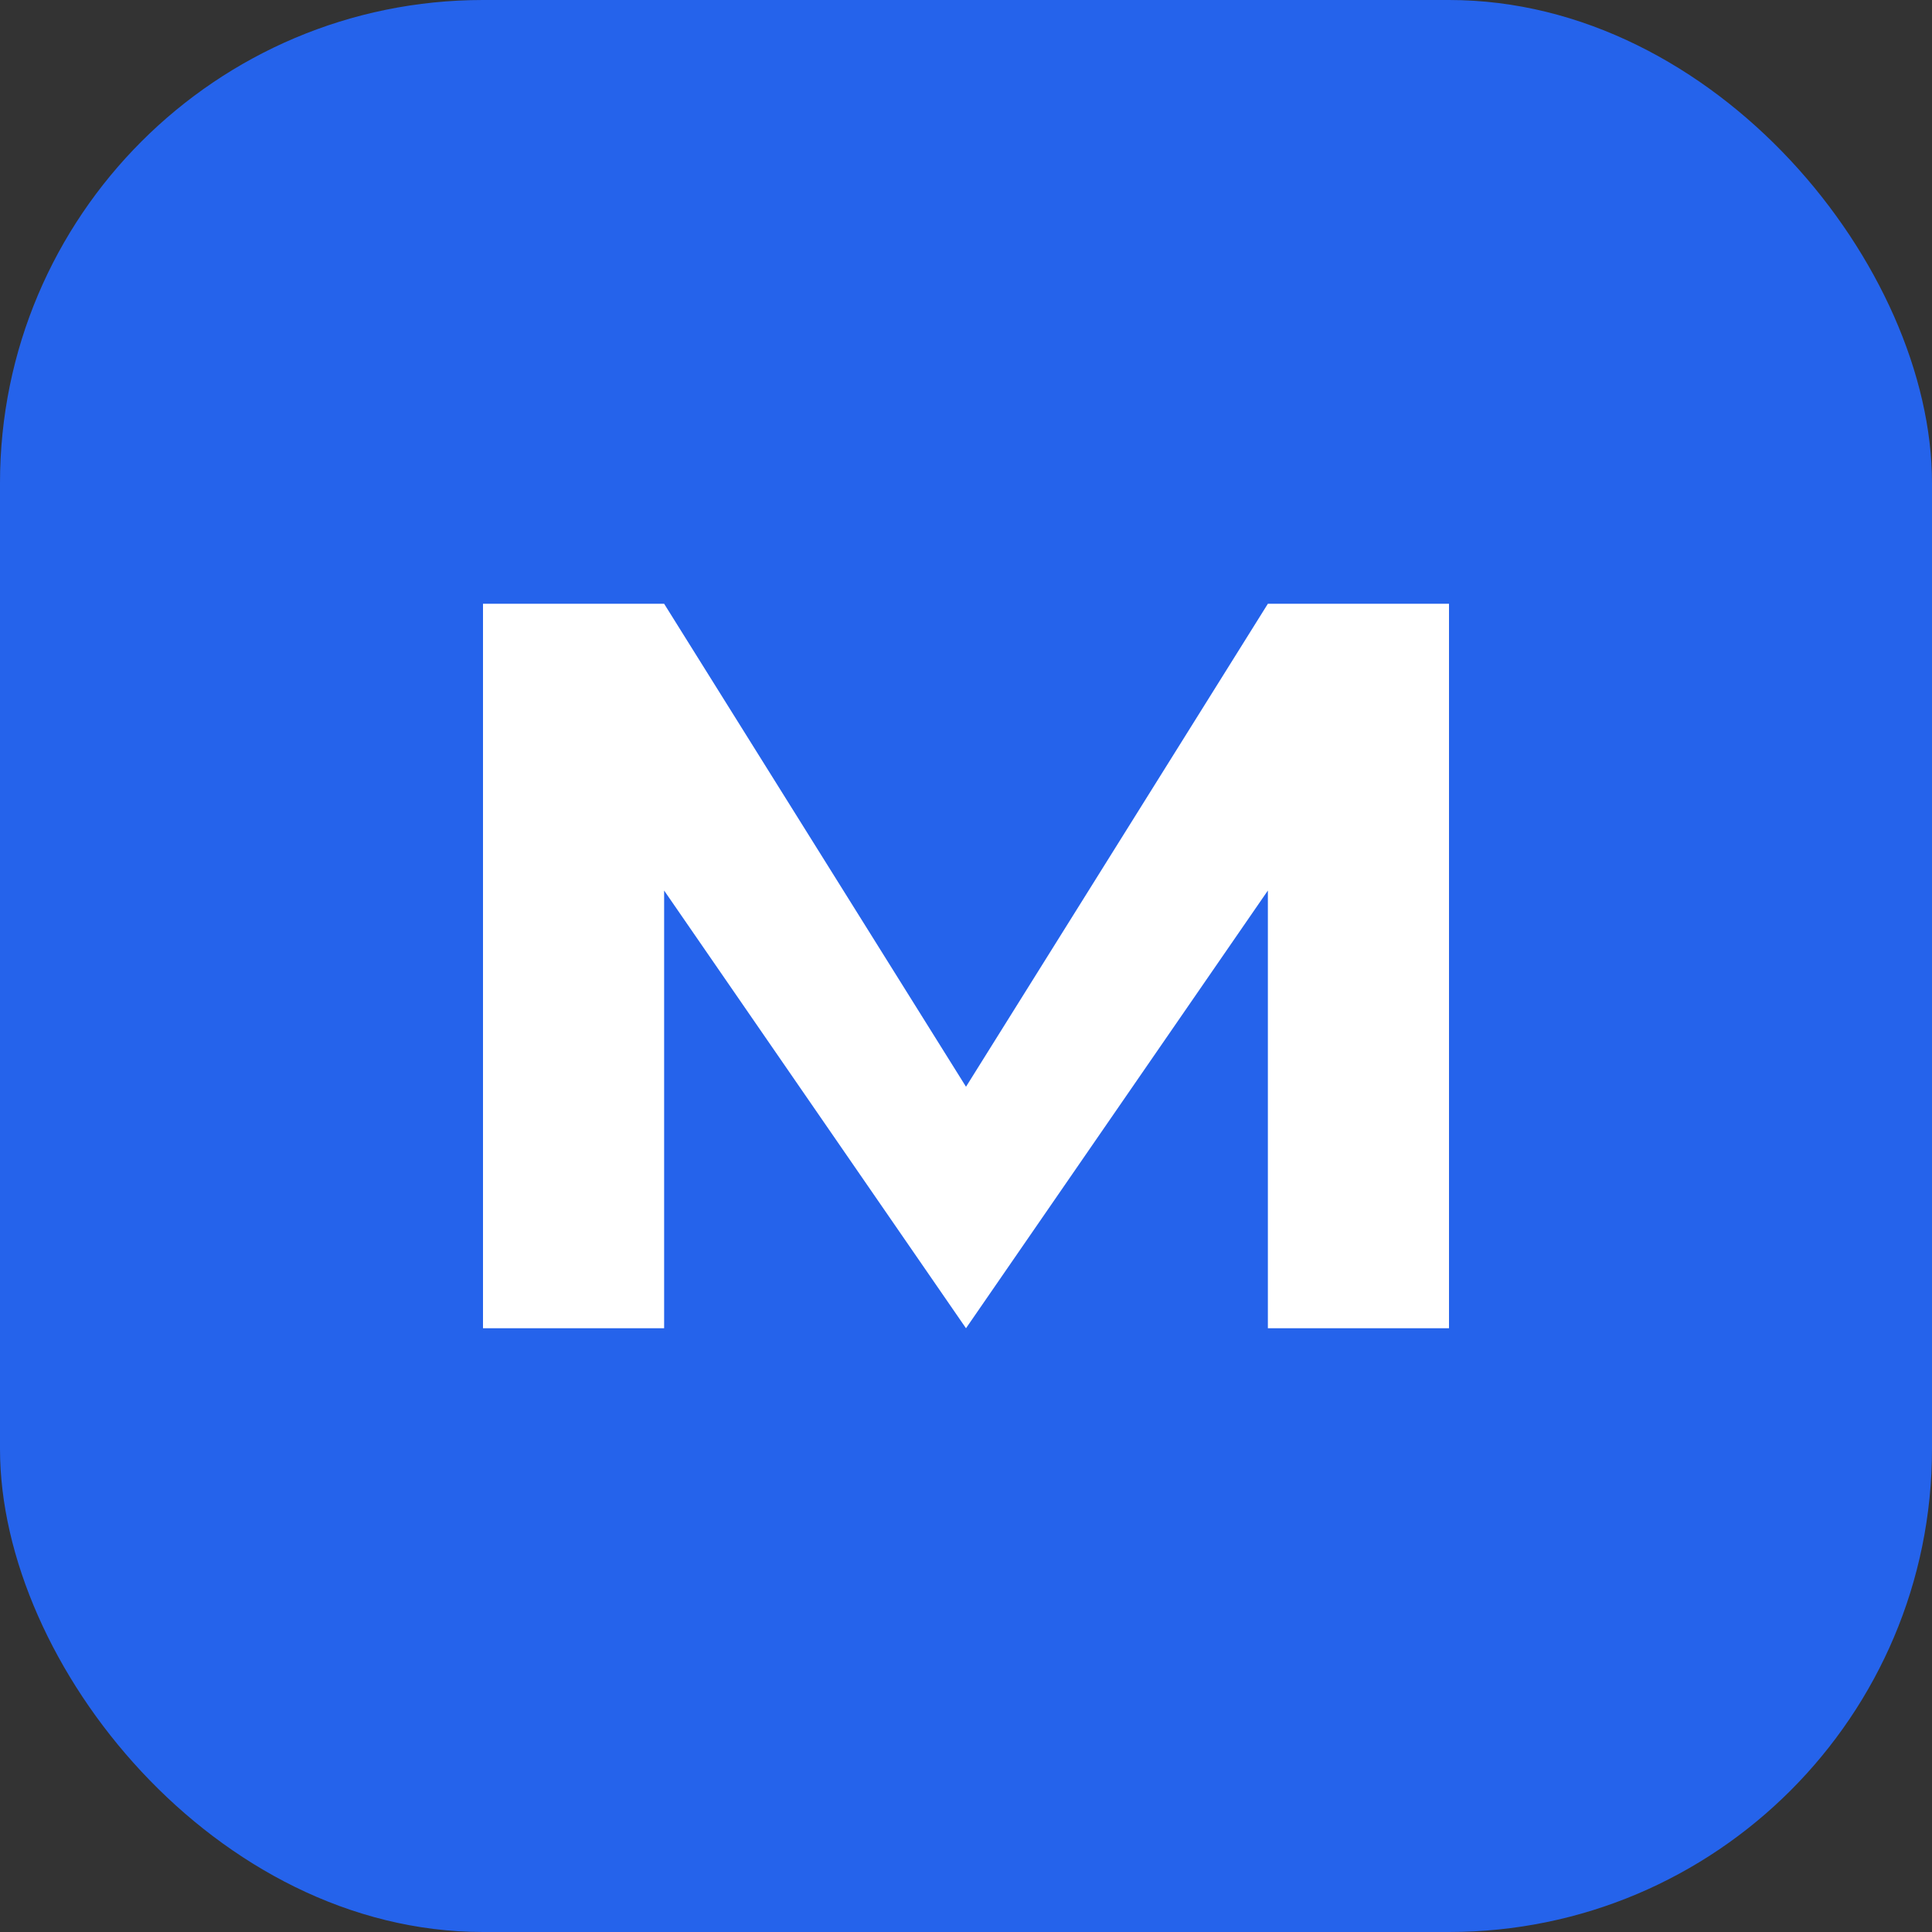
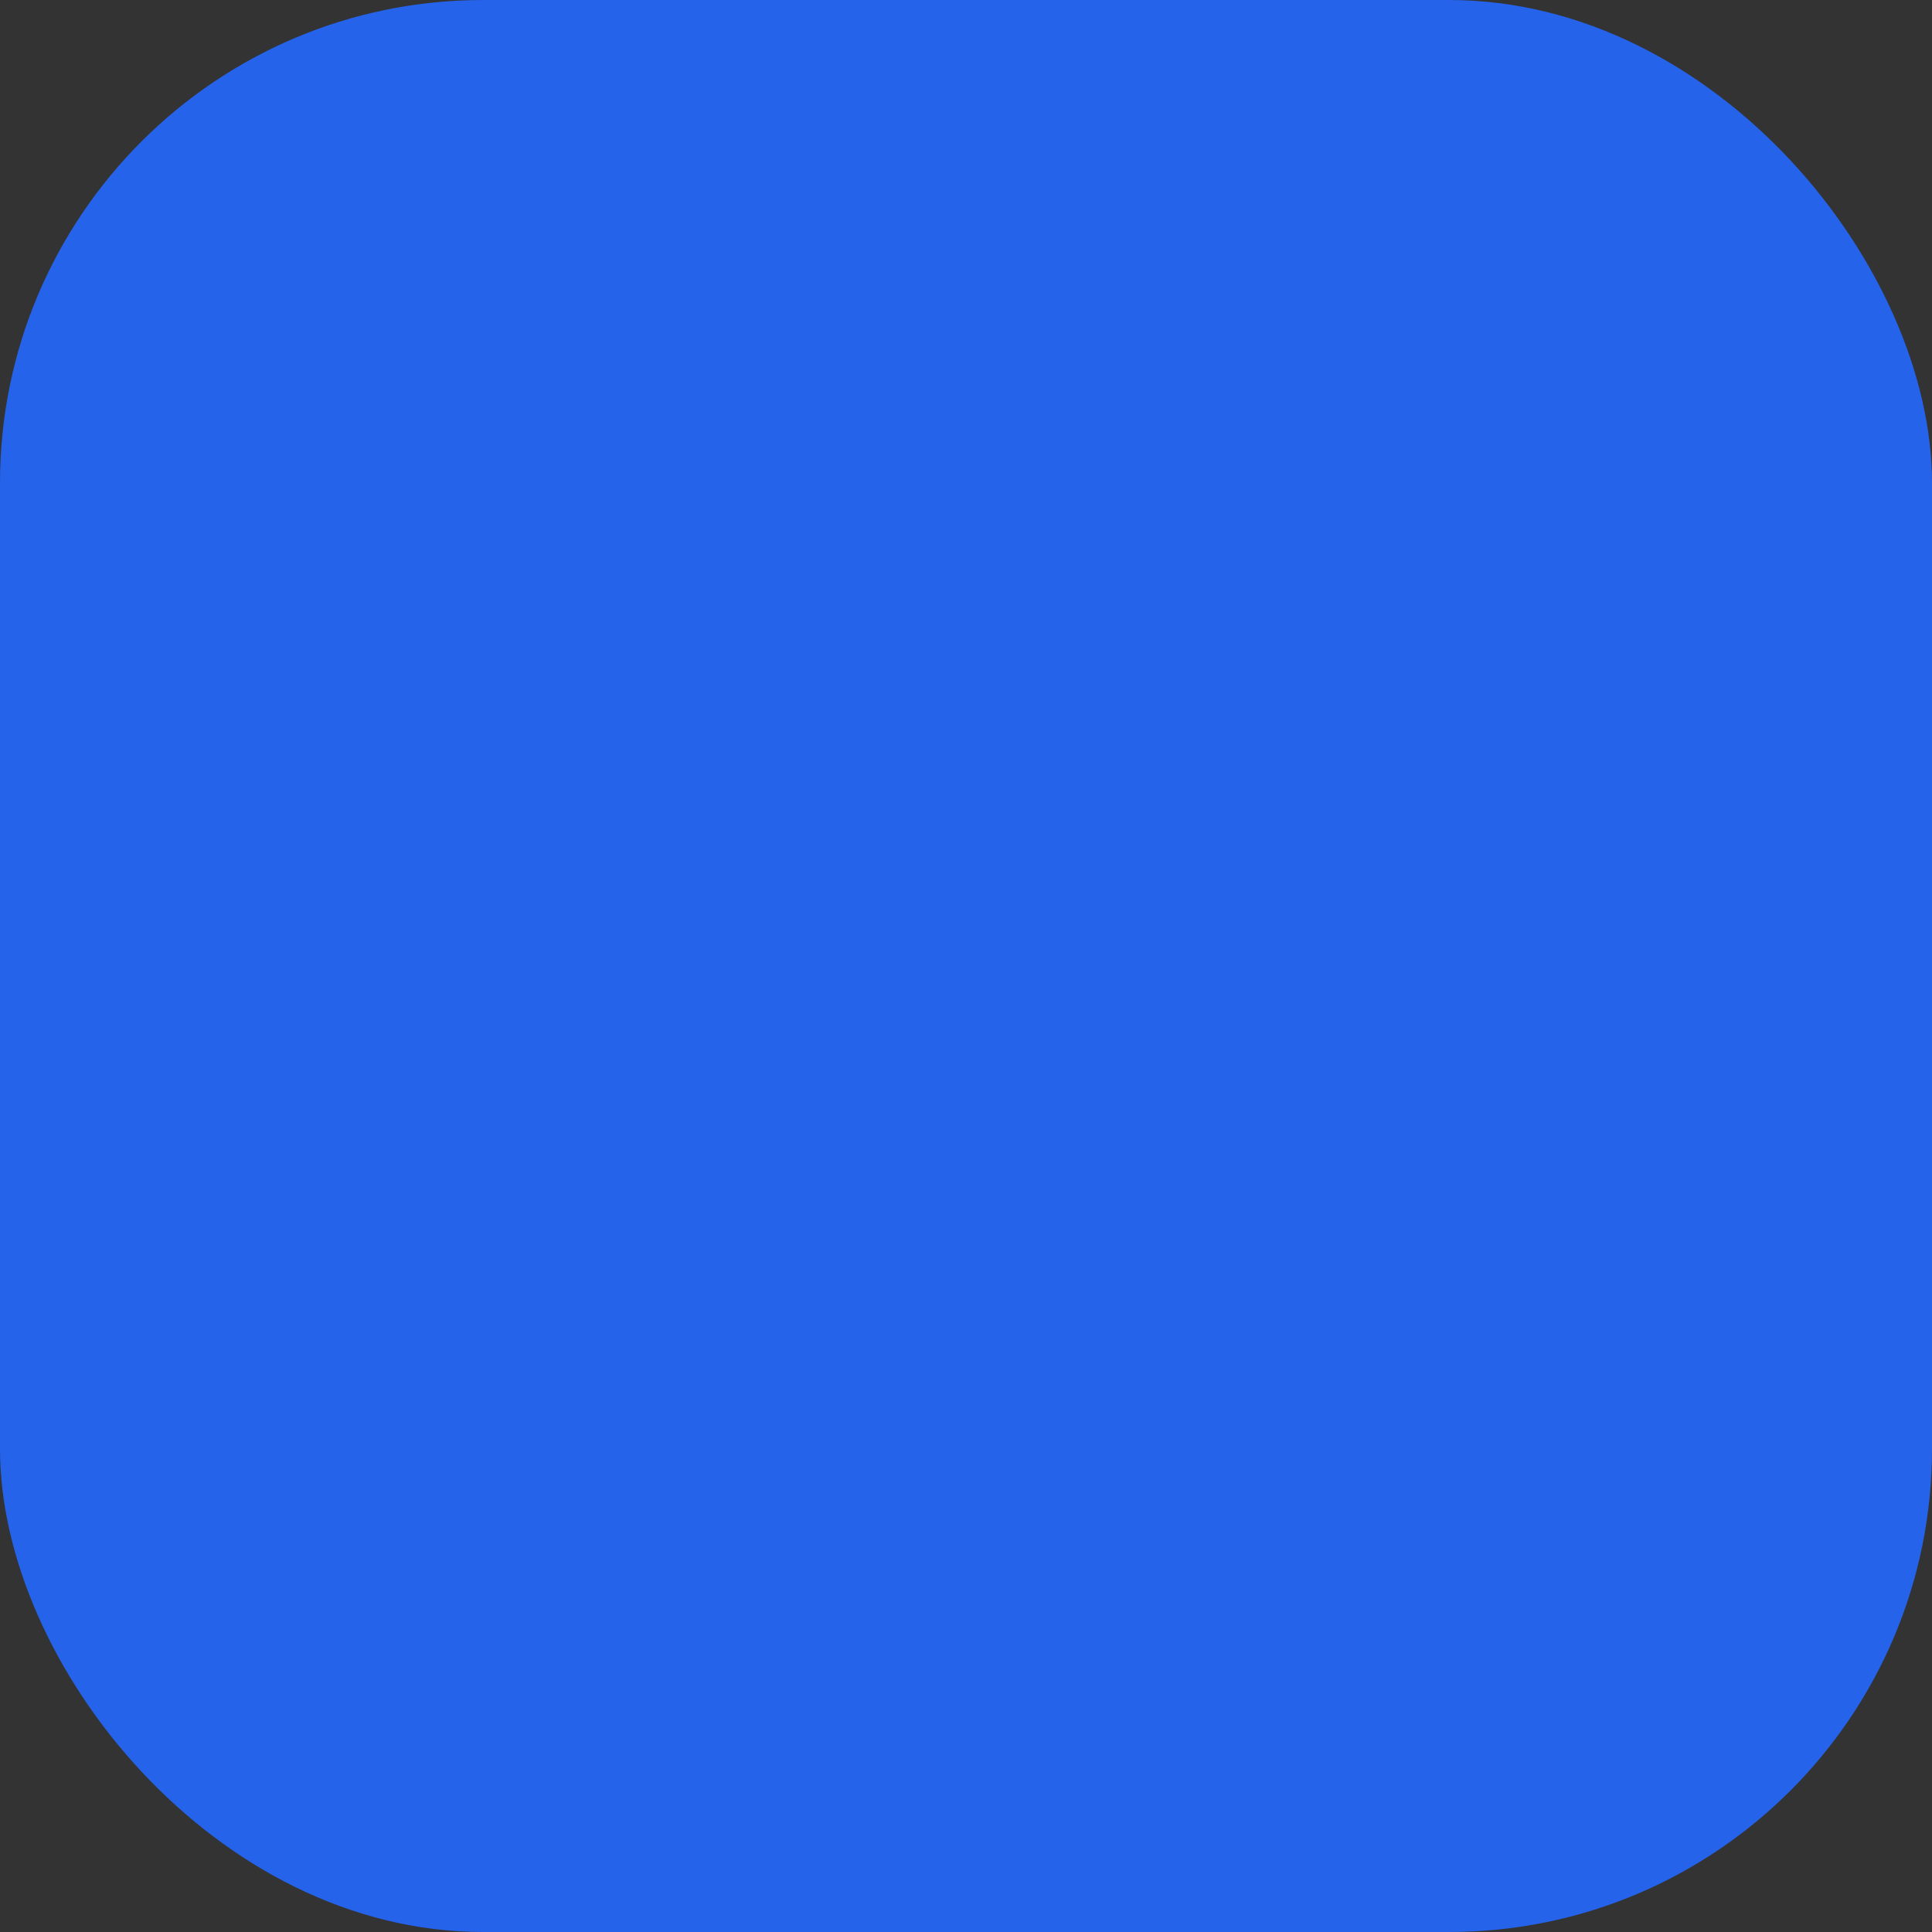
<svg xmlns="http://www.w3.org/2000/svg" viewBox="0 0 64 64" role="img" aria-label="Managym logo">
  <rect x="0" y="0" width="64" height="64" fill="#333333" stroke="none" />
  <rect width="64" height="64" rx="16" fill="#2563eb" />
-   <path d="M16 44V20h6l10 16 10-16h6v24h-6V29.5L32 44l-10-14.5V44z" fill="#ffffff" />
</svg>